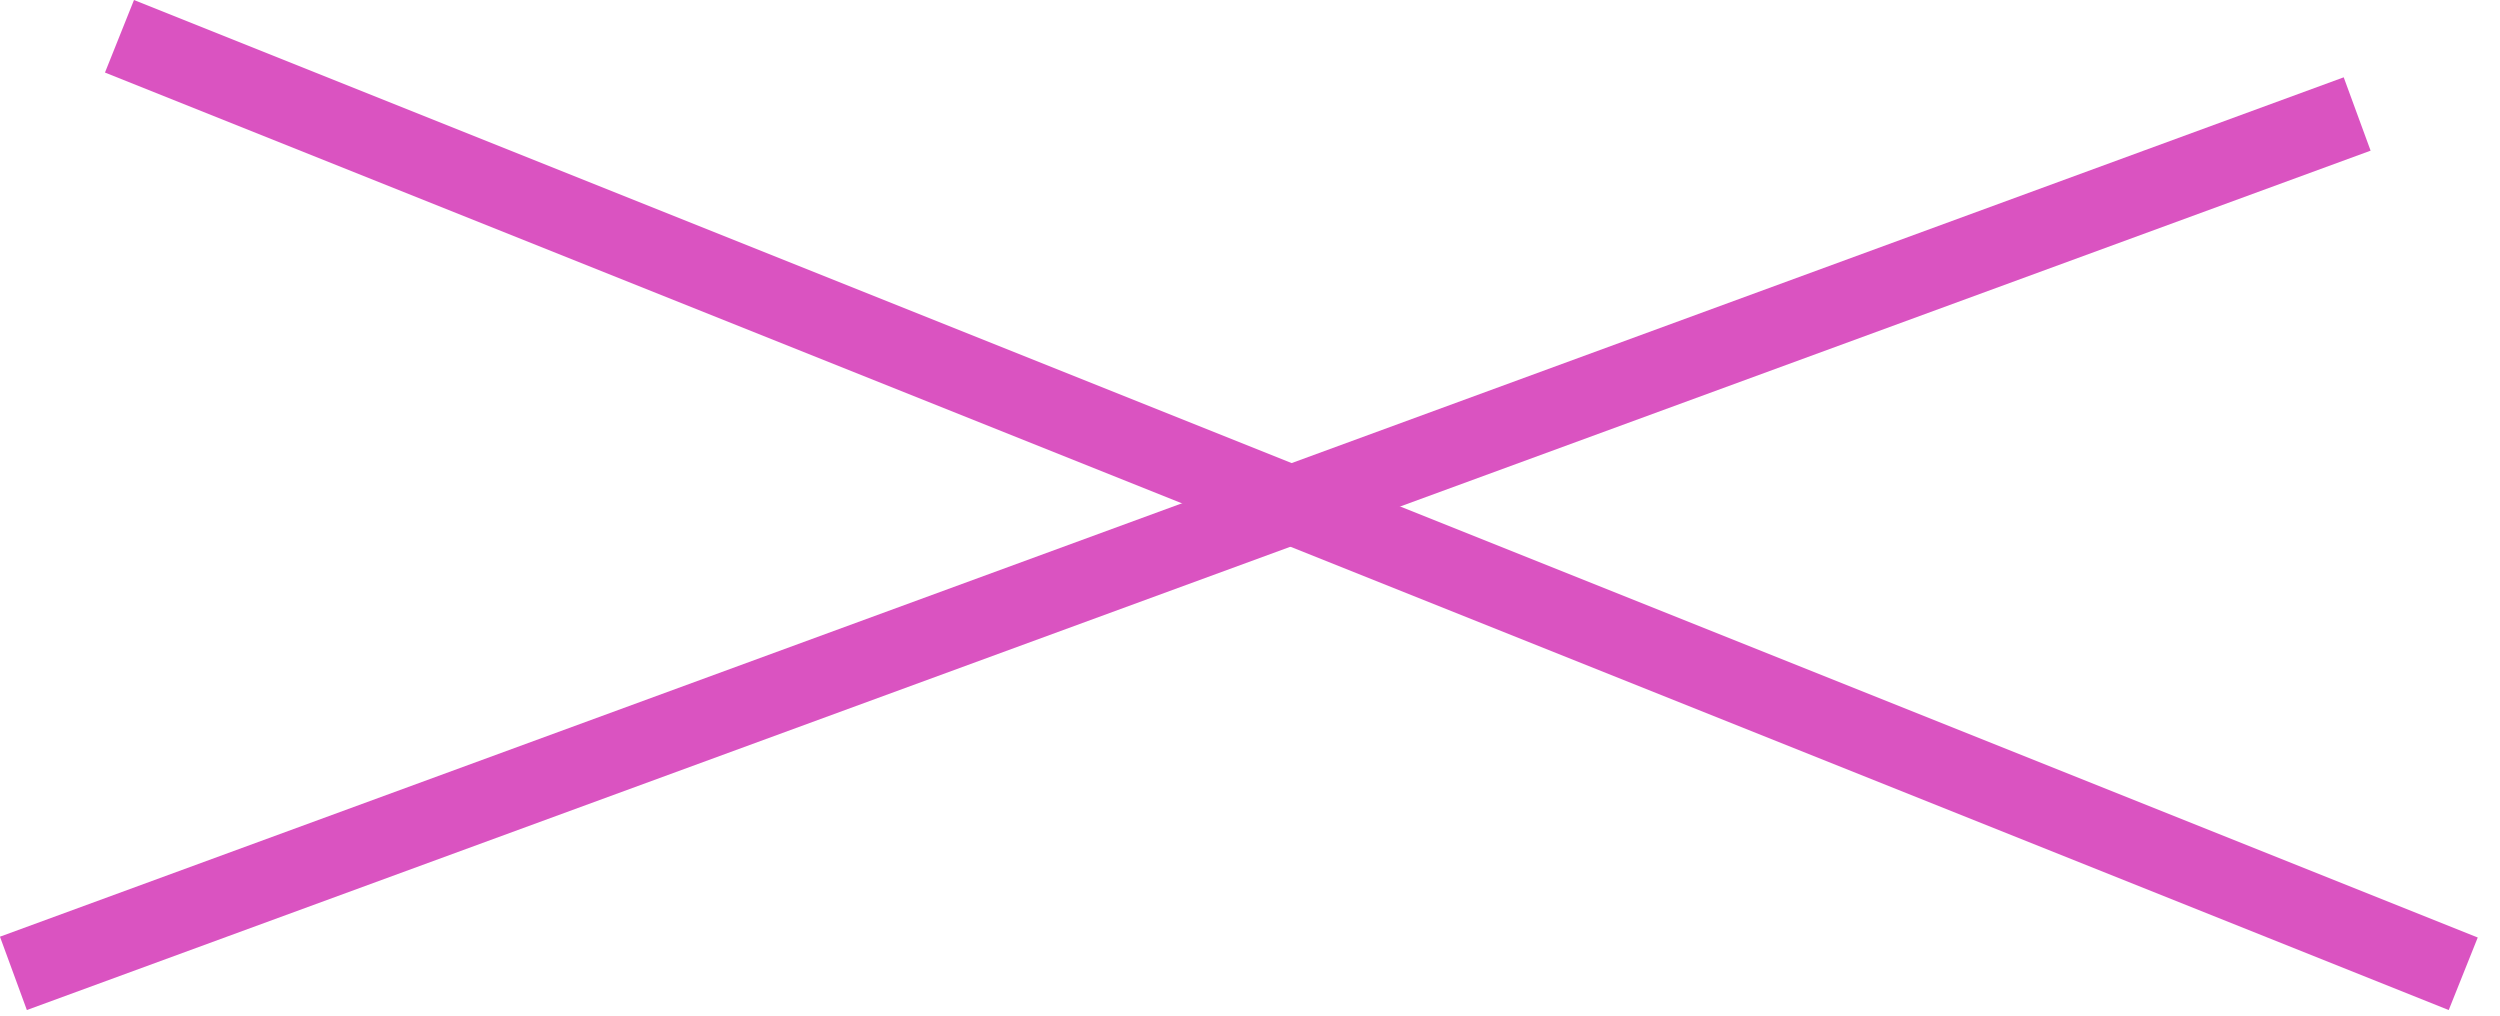
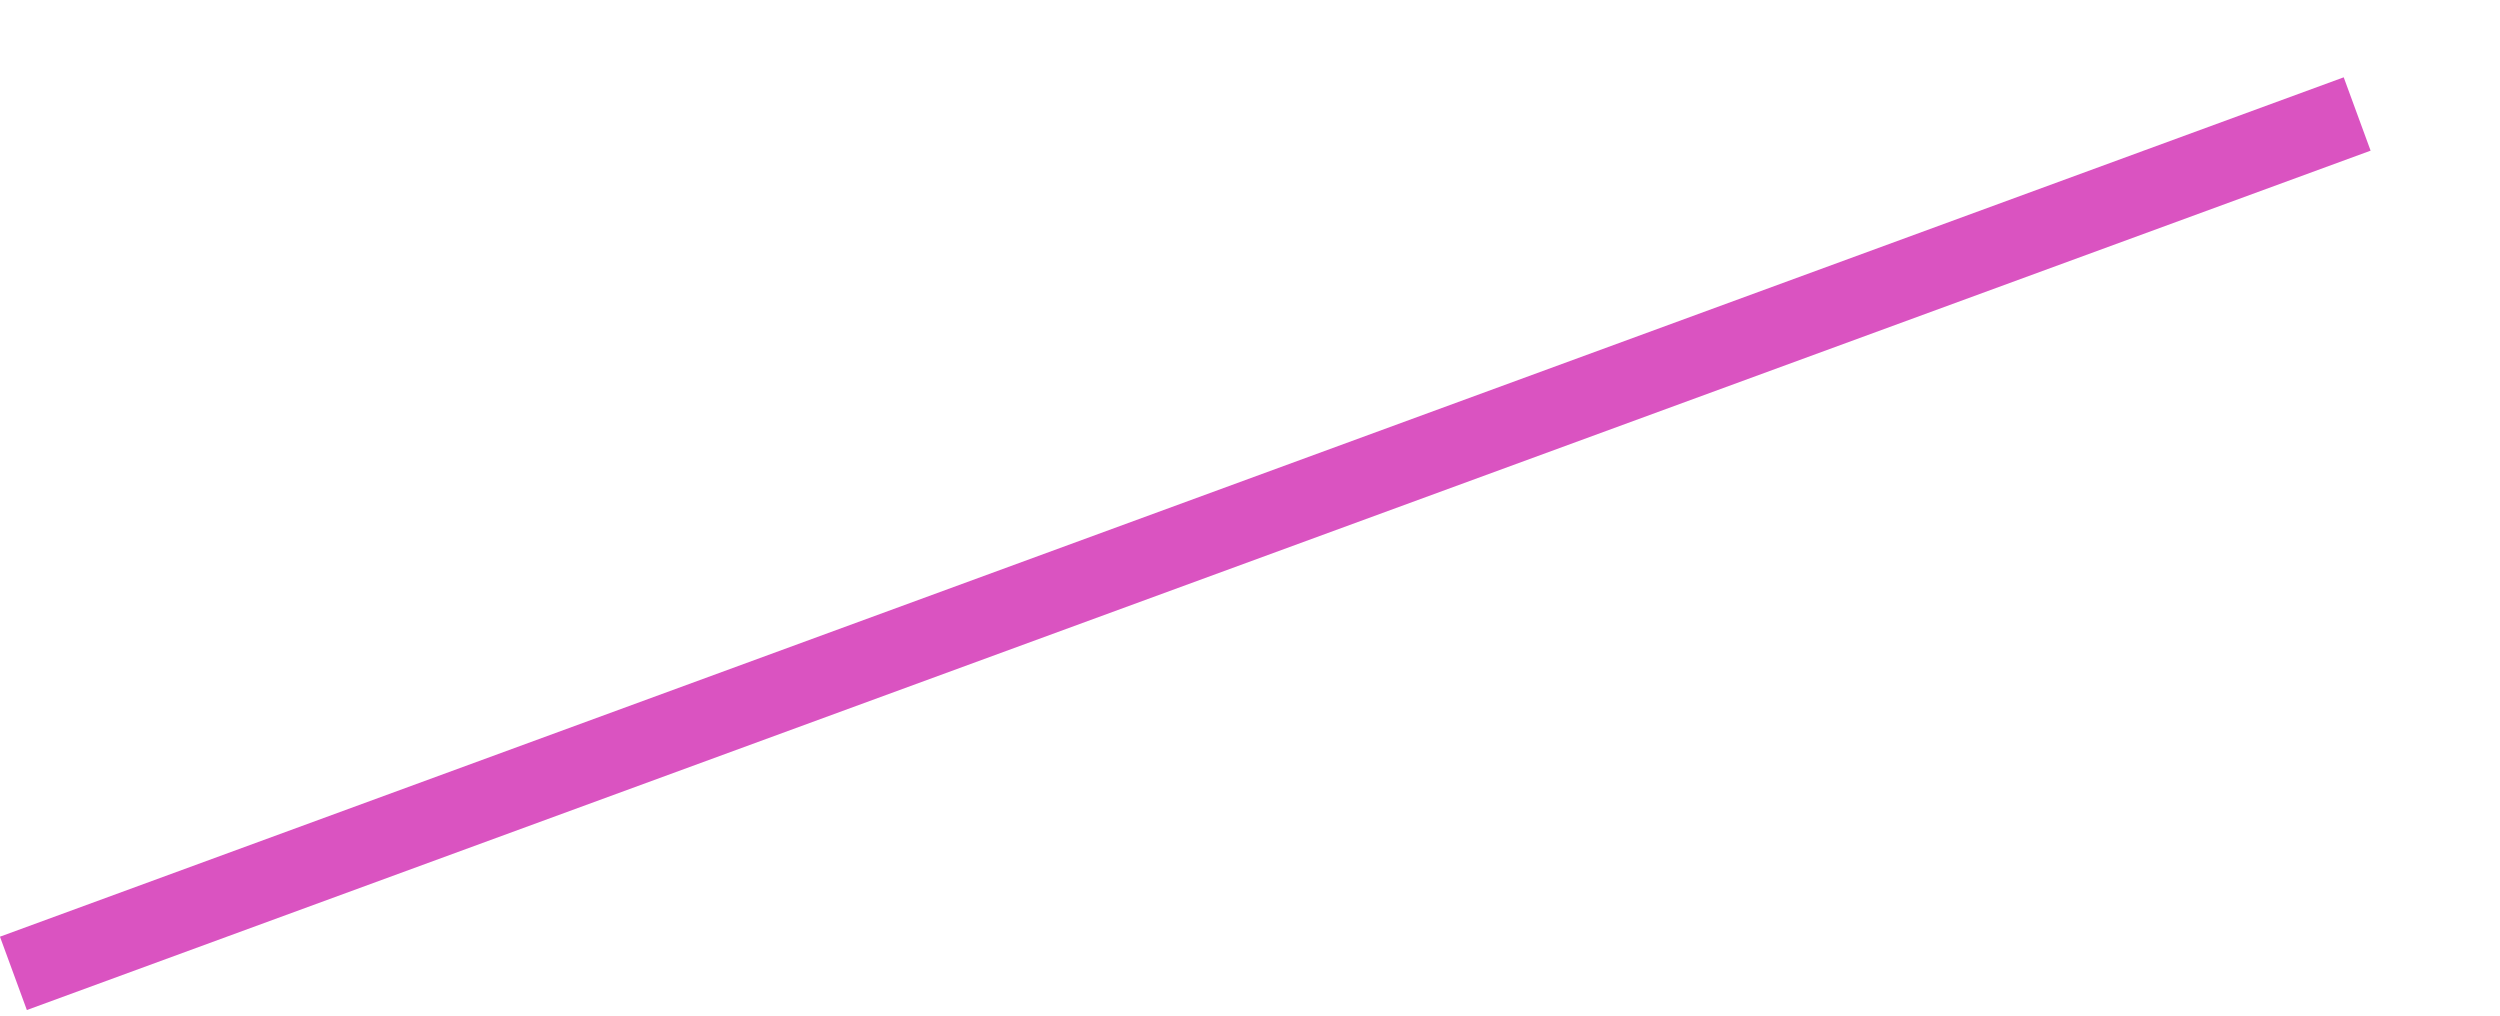
<svg xmlns="http://www.w3.org/2000/svg" width="96" height="39" viewBox="0 0 96 39" fill="none">
-   <line x1="4.588" y1="1.393" x2="94.588" y2="37.393" stroke="#DA53C1" stroke-width="3" />
  <line x1="0.515" y1="37.377" x2="90.515" y2="4.377" stroke="#DA53C1" stroke-width="3" />
</svg>